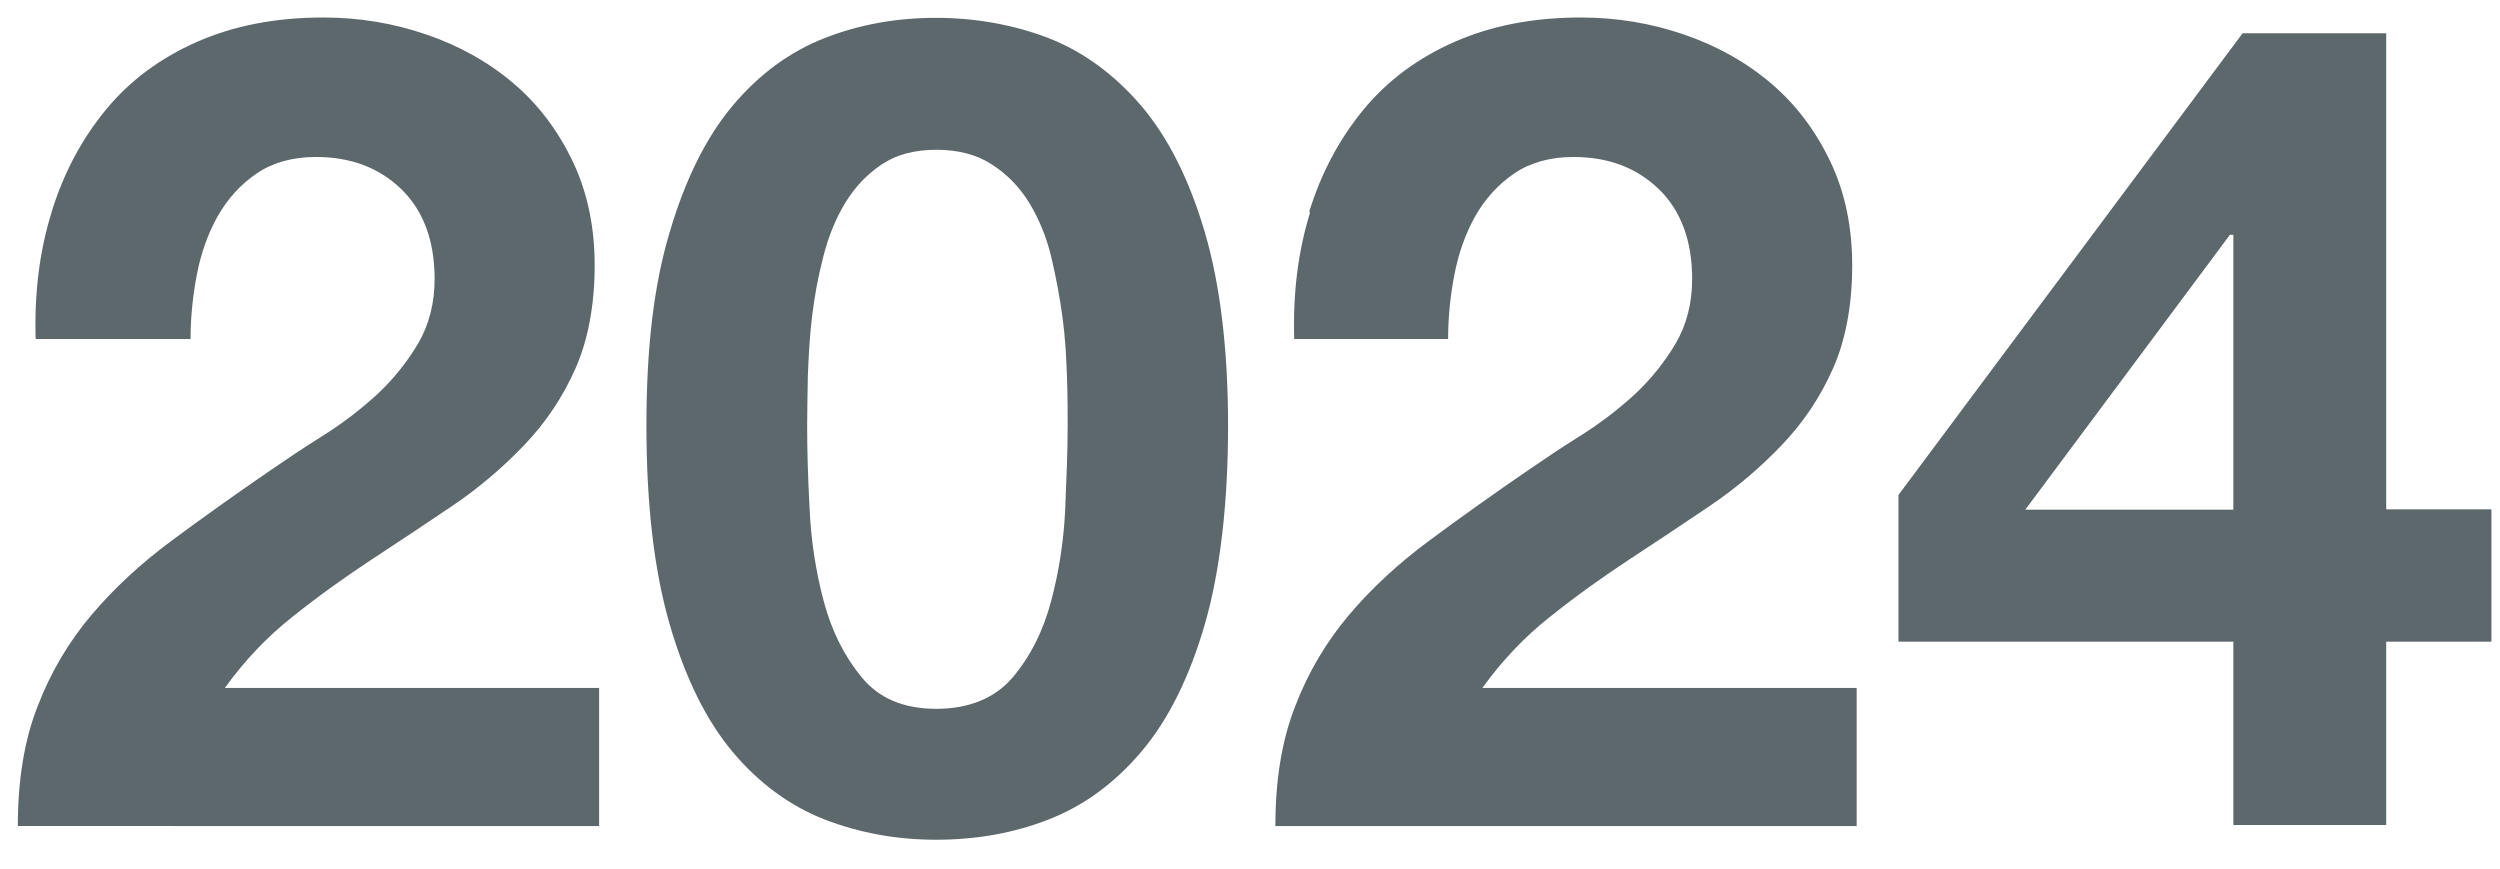
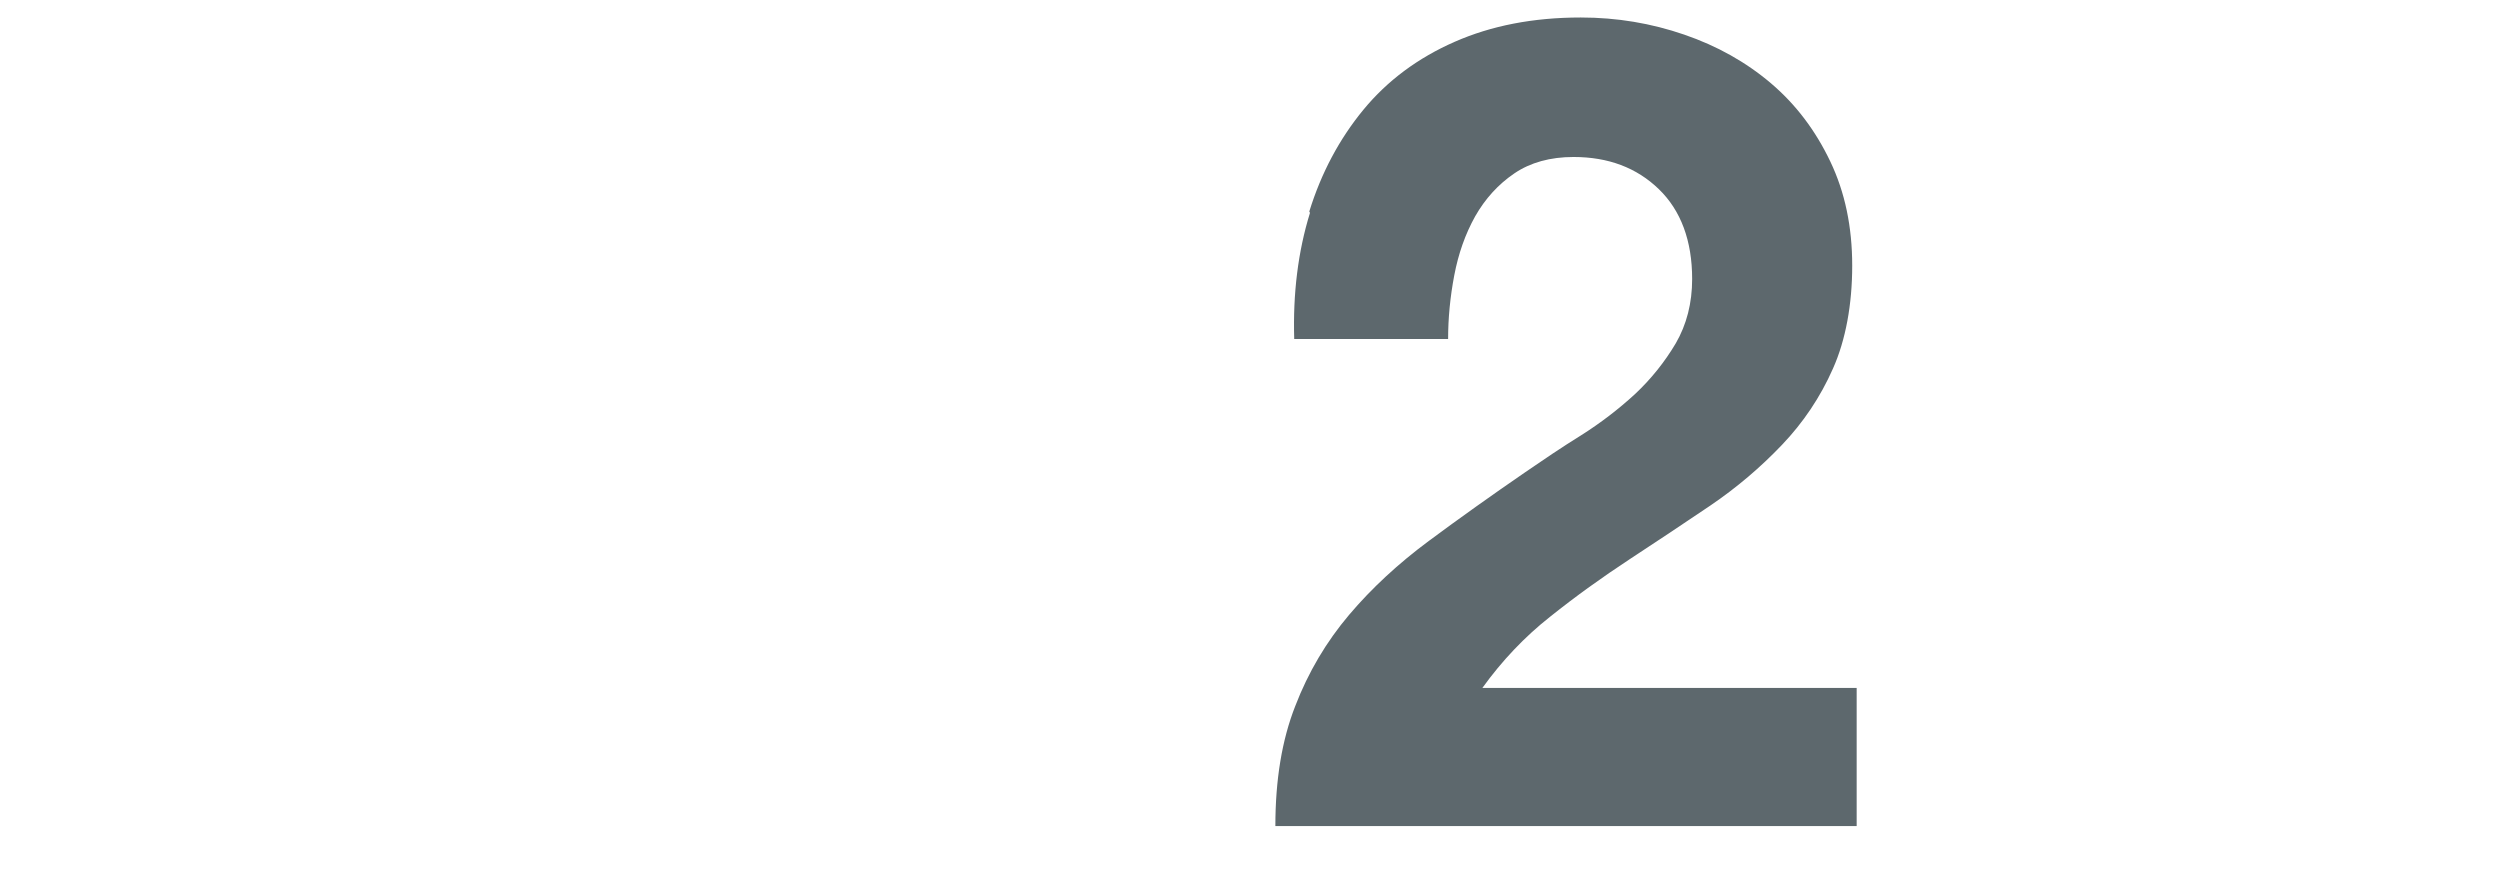
<svg xmlns="http://www.w3.org/2000/svg" width="639px" height="222px" id="Ebene_1" viewBox="0 0 72.94 25.02">
  <defs>
    <style>.cls-1{fill:#5d686d;stroke-width:0px;}</style>
  </defs>
-   <path class="cls-1" d="M1.51,6.01c.35-1.13.88-2.12,1.58-2.97.7-.85,1.59-1.51,2.66-1.98,1.07-.47,2.29-.71,3.68-.71,1.06,0,2.06.17,3.02.5s1.8.8,2.53,1.42c.73.62,1.3,1.38,1.73,2.28.43.9.64,1.91.64,3.04s-.19,2.17-.56,3c-.37.84-.87,1.58-1.49,2.23-.62.65-1.31,1.24-2.09,1.77-.78.53-1.57,1.05-2.36,1.57-.79.52-1.56,1.07-2.31,1.67-.75.59-1.41,1.29-1.98,2.08h10.92v4.03H.52c0-1.34.19-2.51.58-3.5.38-.99.91-1.88,1.57-2.66s1.44-1.5,2.33-2.16c.89-.66,1.83-1.33,2.82-2.01.51-.35,1.04-.71,1.62-1.07.57-.36,1.09-.76,1.57-1.2.47-.44.87-.94,1.19-1.48.32-.55.48-1.18.48-1.88,0-1.12-.33-2-.97-2.62-.65-.63-1.48-.94-2.49-.94-.68,0-1.26.16-1.73.48-.47.32-.85.74-1.14,1.25-.29.52-.49,1.09-.61,1.72-.12.63-.18,1.25-.18,1.86H1.04c-.04-1.32.11-2.55.46-3.68Z" />
-   <path class="cls-1" d="M19.54,6.61c.45-1.53,1.06-2.76,1.83-3.68.77-.92,1.67-1.58,2.69-1.98,1.02-.4,2.11-.59,3.25-.59s2.26.2,3.28.59c1.02.4,1.92,1.06,2.71,1.98.78.92,1.4,2.15,1.85,3.68.45,1.53.68,3.42.68,5.66s-.23,4.24-.68,5.79c-.45,1.55-1.07,2.79-1.85,3.71-.78.92-1.68,1.58-2.71,1.98-1.02.4-2.12.59-3.28.59s-2.23-.2-3.25-.59c-1.02-.4-1.92-1.06-2.69-1.98-.77-.92-1.38-2.16-1.83-3.71-.45-1.55-.68-3.48-.68-5.79s.22-4.13.68-5.66ZM23.62,14.66c.04.94.18,1.84.41,2.71.23.87.6,1.61,1.11,2.23.51.62,1.23.92,2.18.92s1.71-.31,2.23-.92c.52-.62.89-1.36,1.12-2.23.23-.87.37-1.77.41-2.71.04-.94.07-1.73.07-2.39,0-.4,0-.87-.02-1.44s-.05-1.14-.13-1.73c-.08-.59-.19-1.18-.33-1.77-.14-.58-.36-1.11-.64-1.57s-.65-.84-1.09-1.12c-.44-.29-.98-.43-1.62-.43s-1.17.14-1.6.43c-.43.29-.78.66-1.06,1.12s-.49.98-.64,1.57c-.15.58-.26,1.17-.33,1.77-.07.59-.1,1.17-.12,1.73-.01.56-.02,1.04-.02,1.44,0,.66.02,1.46.07,2.39Z" />
  <path class="cls-1" d="M38.2,6.01c.35-1.13.88-2.12,1.58-2.97.7-.85,1.59-1.51,2.66-1.98,1.07-.47,2.29-.71,3.68-.71,1.06,0,2.06.17,3.02.5s1.8.8,2.53,1.42c.73.62,1.3,1.38,1.73,2.28.43.9.64,1.91.64,3.04s-.19,2.17-.56,3c-.37.84-.87,1.58-1.49,2.23-.62.65-1.31,1.24-2.09,1.77-.78.53-1.57,1.05-2.36,1.57-.79.52-1.56,1.07-2.31,1.67-.75.59-1.41,1.29-1.98,2.08h10.92v4.03h-16.96c0-1.34.19-2.51.58-3.5.38-.99.91-1.88,1.57-2.66s1.44-1.5,2.33-2.16c.89-.66,1.83-1.33,2.82-2.01.51-.35,1.04-.71,1.62-1.07.57-.36,1.09-.76,1.57-1.2.47-.44.87-.94,1.19-1.48.32-.55.48-1.18.48-1.88,0-1.12-.33-2-.97-2.62-.65-.63-1.48-.94-2.49-.94-.68,0-1.26.16-1.73.48-.47.32-.85.74-1.14,1.25-.29.52-.49,1.09-.61,1.72-.12.63-.18,1.25-.18,1.86h-4.49c-.04-1.32.11-2.55.46-3.68Z" />
-   <path class="cls-1" d="M55.39,18.57v-4.29L65.43.81h4.19v13.89h3.07v3.86h-3.07v5.35h-4.46v-5.35h-9.77ZM65.06,6.69l-5.97,8.02h6.07V6.69h-.1Z" />
</svg>